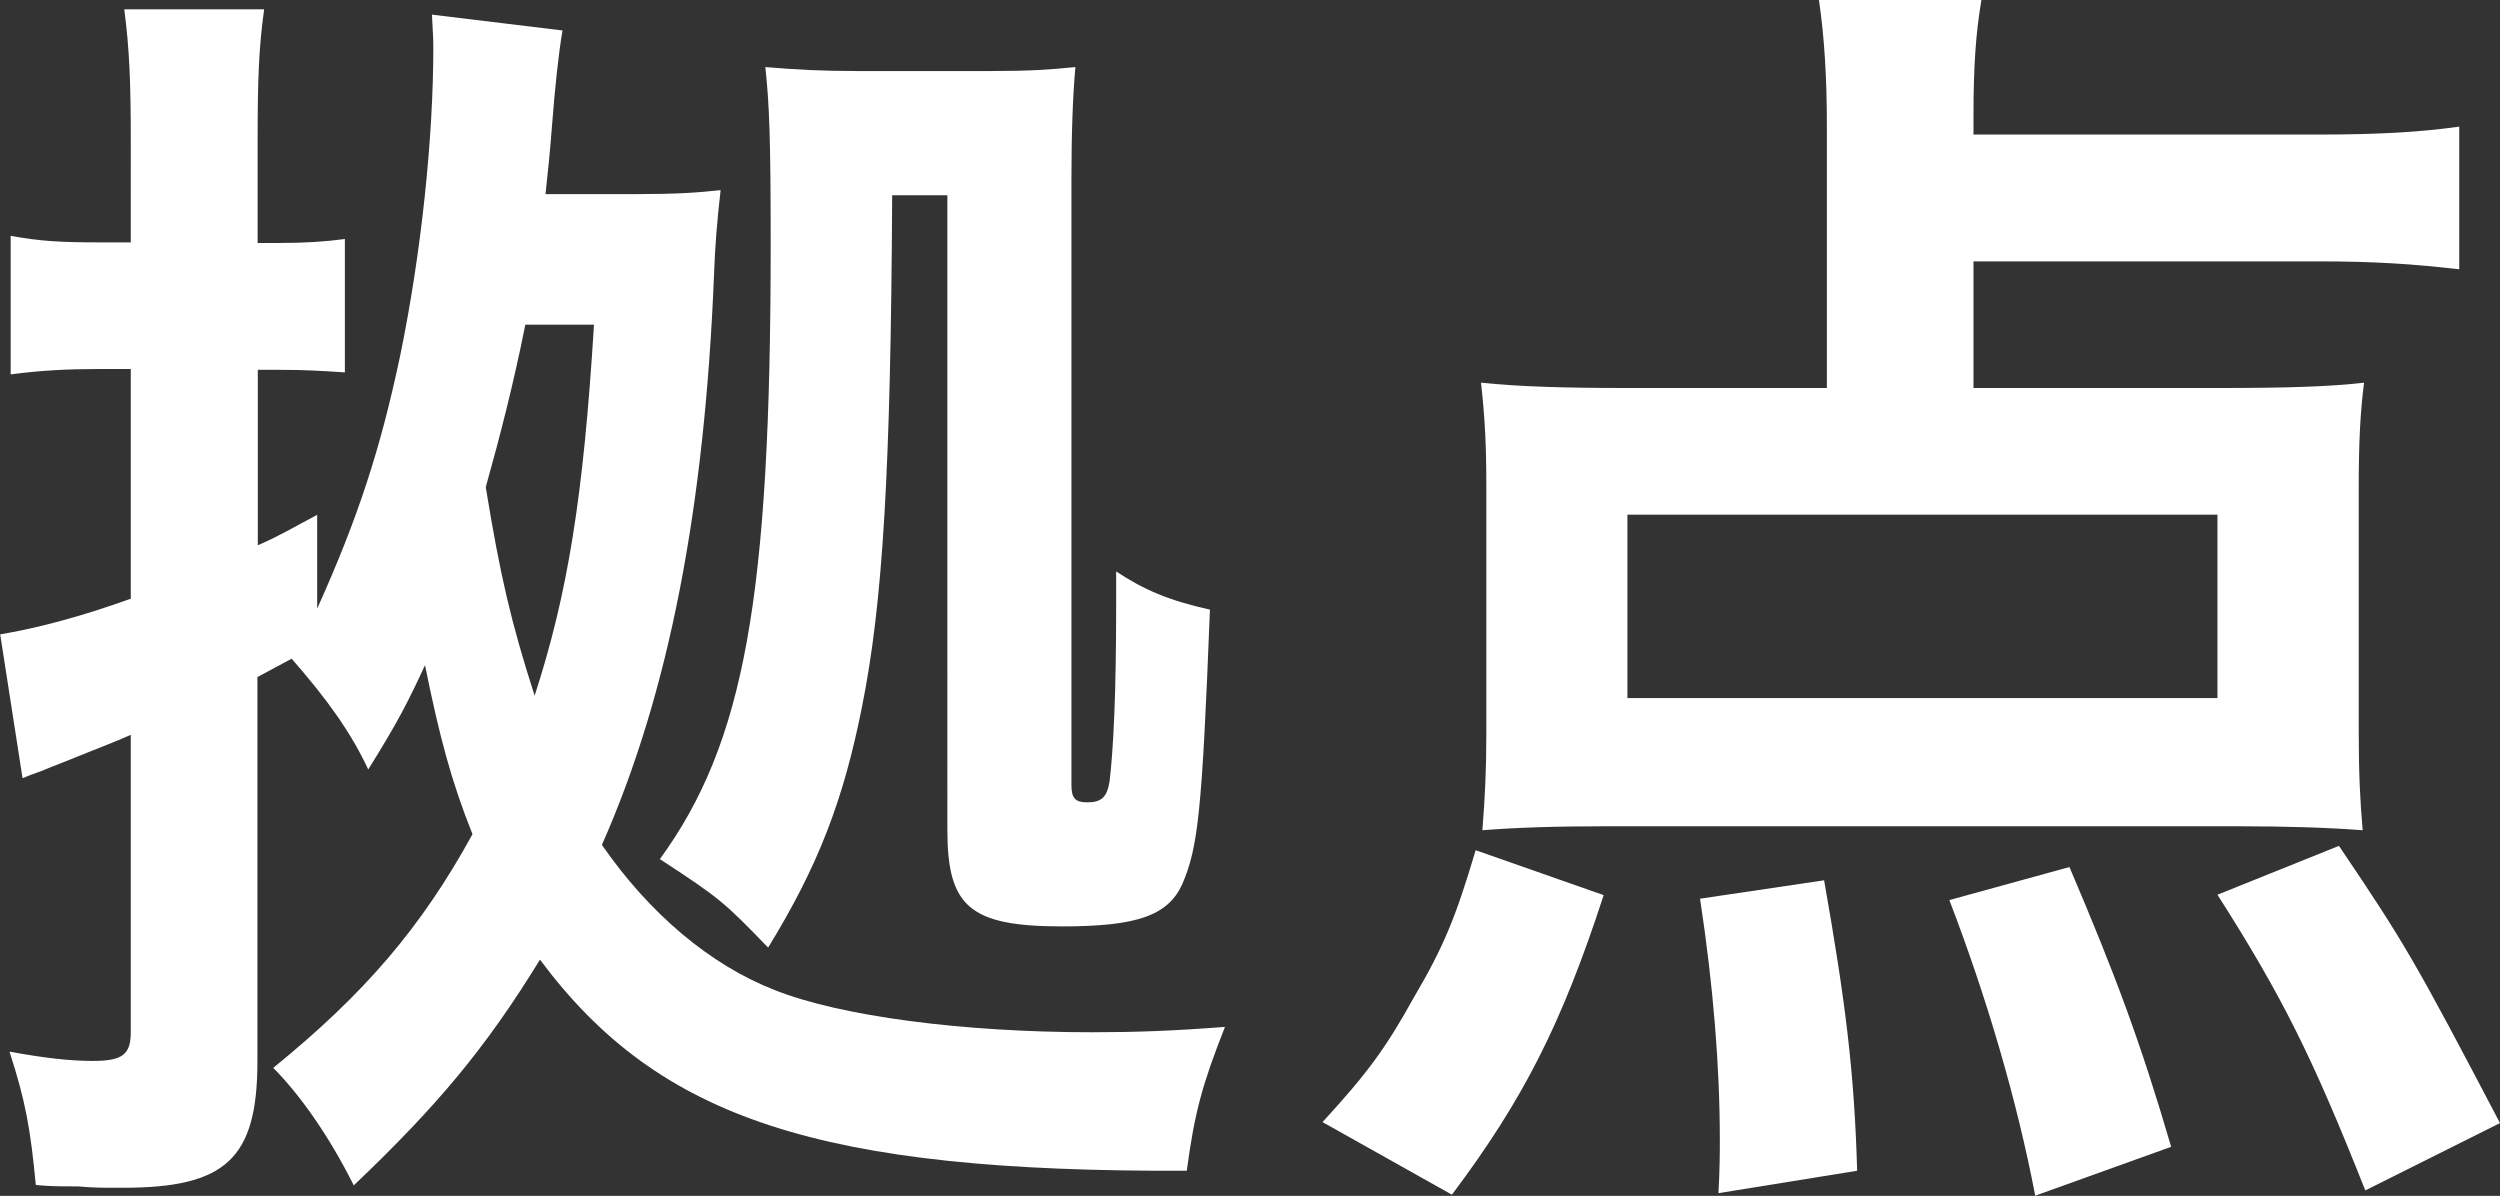
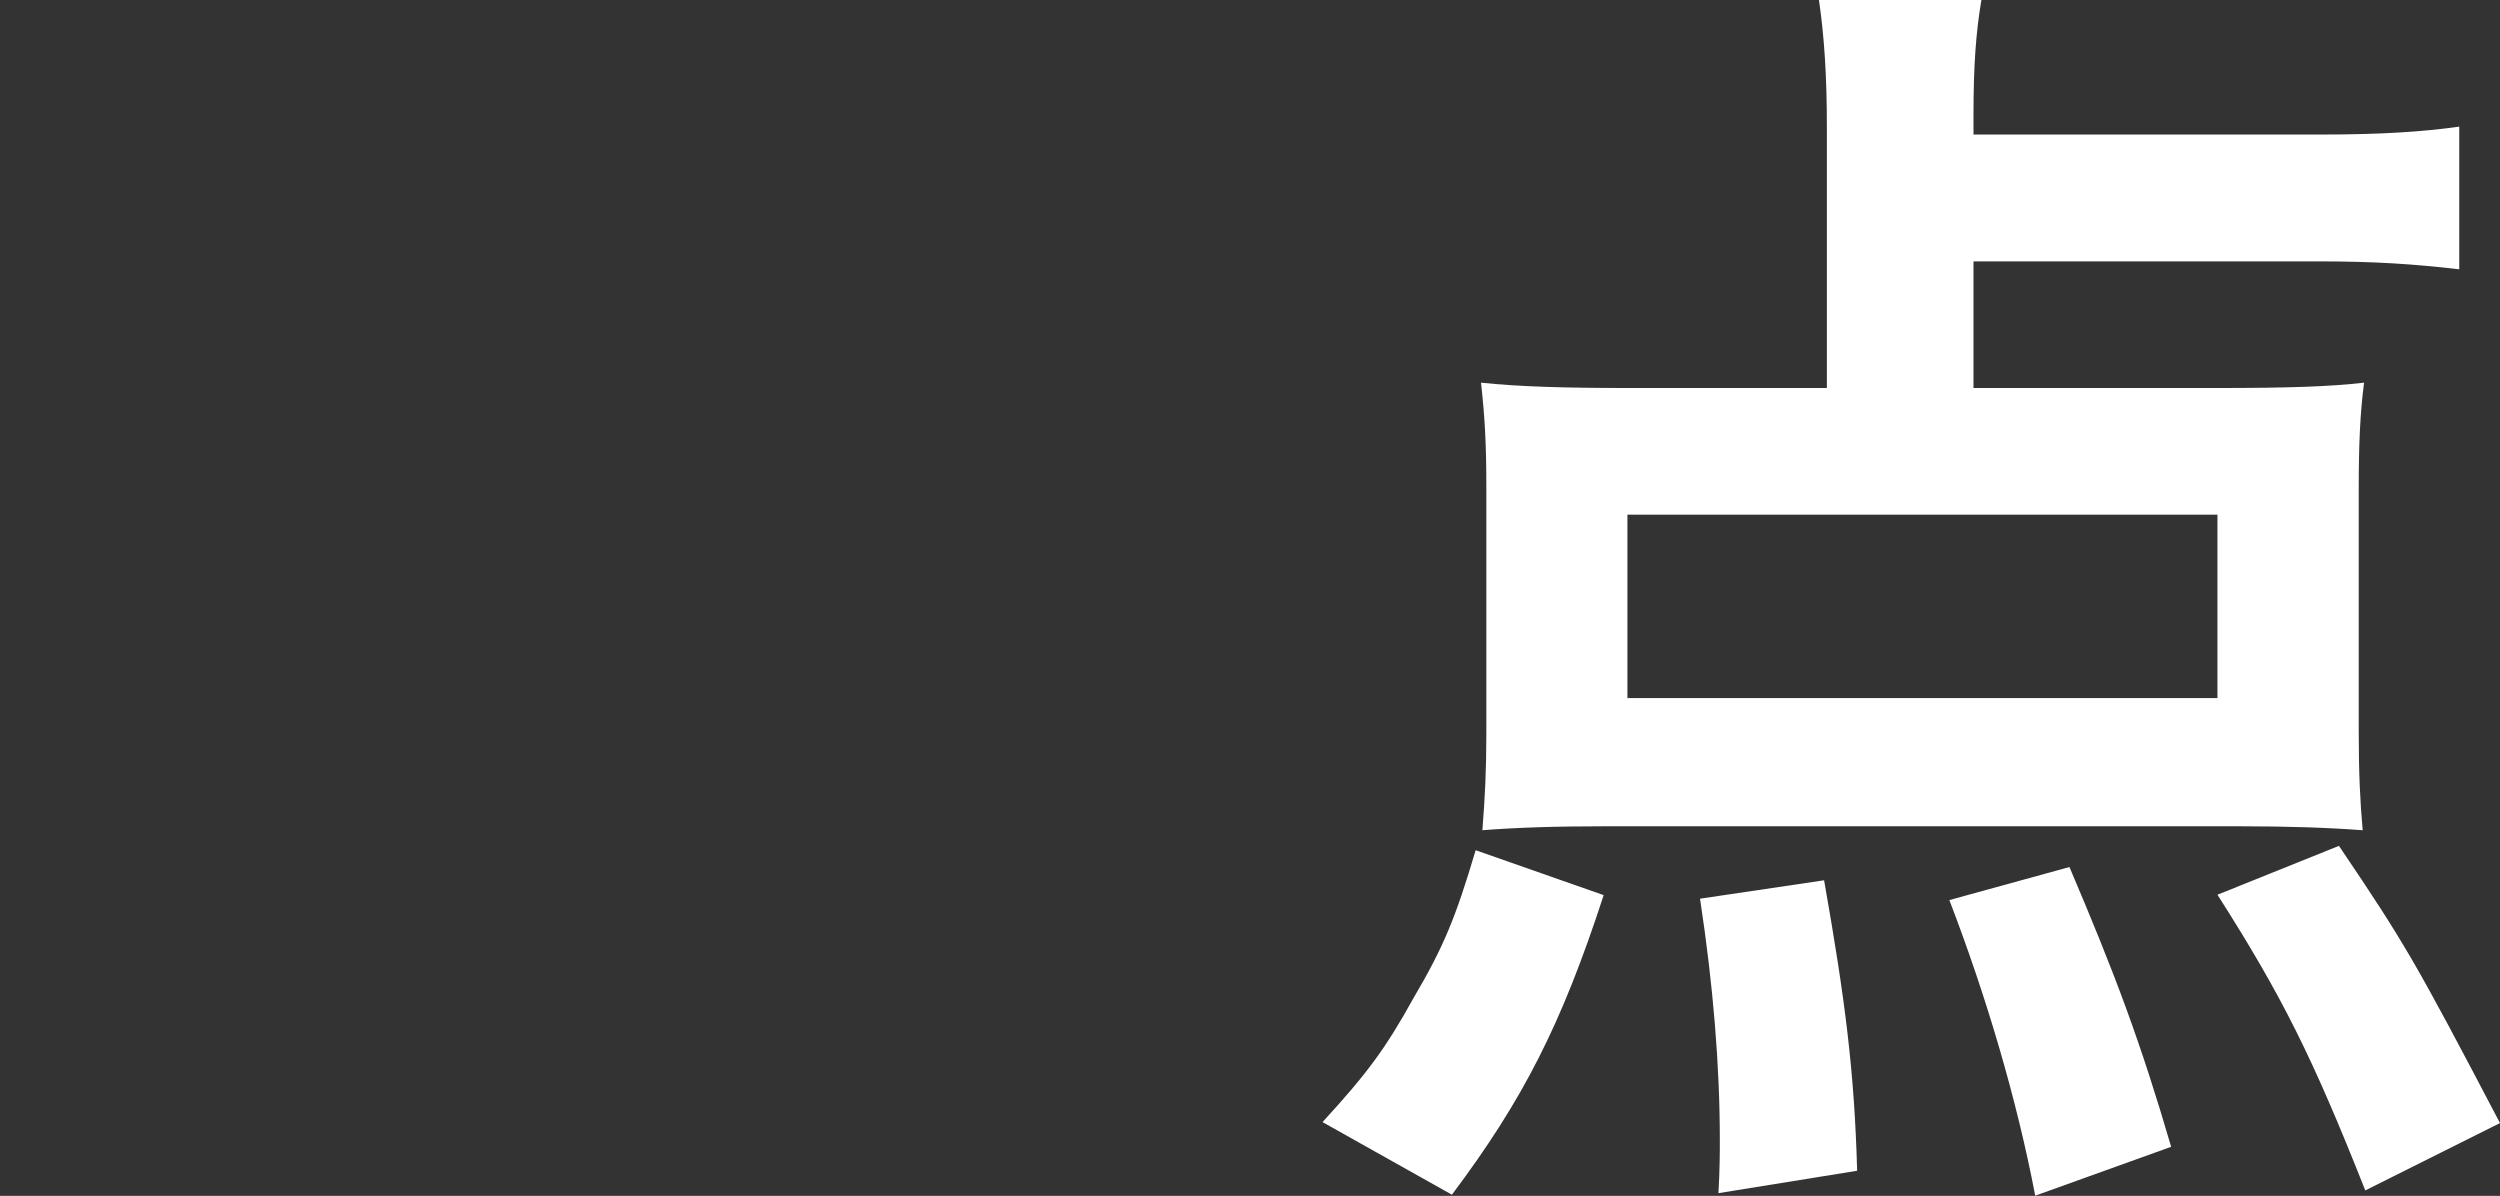
<svg xmlns="http://www.w3.org/2000/svg" id="_レイヤー_2" data-name="レイヤー 2" viewBox="0 0 126.35 60.44">
  <rect x="0" y="0" width="126.35" height="60.44" fill="#333333" stroke="none" />
  <defs>
    <style>
      .cls-1 {
        fill: #fff;
      }
    </style>
  </defs>
  <g id="_情報" data-name="情報">
    <g>
-       <path class="cls-1" d="M32.22,9.81c1.93,0,3-.07,4.2-.2q-.27,2.33-.33,4.2c-.47,11.81-2.27,21.21-5.67,28.89,2.4,3.47,5.47,6.07,8.74,7.34,3.34,1.33,9.54,2.13,16.01,2.13,2.27,0,4.14-.07,6.74-.27-1.13,2.87-1.53,4.27-1.93,7.27-18.54,.07-26.68-2.6-32.69-10.67-2.74,4.47-5.2,7.4-9.41,11.41-1.27-2.54-2.74-4.6-4.07-5.94,4.6-3.74,7.47-7.07,10.07-11.81-1.07-2.67-1.67-4.94-2.4-8.54-.87,1.87-1.33,2.8-2.87,5.27-.87-1.87-2.07-3.54-3.87-5.6-.73,.4-1,.53-1.73,.93v19.41c0,4.94-1.6,6.4-6.8,6.4h-.47c-.47,0-1.07,0-1.8-.07-1.07,0-1.33,0-2.13-.07-.27-2.87-.53-4.27-1.33-6.74,1.8,.33,3.07,.47,4.2,.47,1.53,0,1.93-.33,1.93-1.47v-15.01c-.73,.33-1.8,.73-3.27,1.33-.53,.2-1,.4-1.33,.53q-.4,.13-.87,.33l-1.13-7.27,.4-.07c1.8-.33,3.8-.87,6.2-1.73v-11.61h-1.6c-1.6,0-2.93,.07-4.47,.27v-7c1.47,.27,2.54,.33,4.47,.33h1.6V7.21c0-3.13-.07-4.74-.33-6.74h7.07c-.27,1.94-.33,3.54-.33,6.67v5.14h1.07c1.4,0,2.33-.07,3.34-.2v6.74c-1.13-.07-1.87-.13-3.4-.13h-1v8.87c1.2-.53,1.6-.8,3-1.54v4.74c2.07-4.6,3.2-8.07,4.2-12.81,1.07-5.2,1.67-11.01,1.67-15.54,0-.27,0-.53-.07-1.67l6.6,.8c-.2,1.13-.4,3.07-.53,4.8-.13,1.67-.2,2.2-.33,3.47h4.67Zm-5.67,6.6c-.6,3-1.27,5.6-2,8.21,.73,4.47,1.27,6.8,2.47,10.54,1.67-5.14,2.47-10.07,3-18.75h-3.47Zm18.54-6.54c-.07,13.94-.47,20.61-1.53,25.88-.93,4.67-2.2,8.01-4.74,12.14-2.2-2.27-2.4-2.47-5.47-4.47,4.27-5.87,5.6-13.21,5.6-31.09,0-5.4-.07-7.07-.27-8.94,1.54,.13,2.87,.2,4.6,.2h6.8c2,0,2.94-.07,4.27-.2-.13,1.47-.2,3.27-.2,5.74v30.55c0,.67,.2,.87,.8,.87,.73,0,1-.27,1.13-1.07,.2-1.74,.33-4.47,.33-8.87v-1.73c1.4,.93,2.67,1.47,4.74,1.93-.4,10.27-.6,12.01-1.4,13.88-.73,1.6-2.33,2.13-6.07,2.13-4.67,0-5.8-1-5.8-4.87V9.87h-2.8Z" />
      <path class="cls-1" d="M66.84,56.71c2.27-2.47,3.2-3.74,4.6-6.27,1.53-2.6,2.13-4.07,3.14-7.47l6.47,2.27c-2.13,6.54-4.07,10.34-7.67,15.14l-6.54-3.67ZM99.73,19.61h12.28c3.67,0,5.74-.07,7.47-.27-.2,1.53-.27,3.14-.27,5.34v12.28c0,2.13,.07,3.54,.2,5-1.74-.13-3.74-.2-6.27-.2h-32.02c-2.6,0-4.54,.07-6.2,.2,.13-1.67,.2-3,.2-4.94v-12.34c0-2.2-.07-3.54-.27-5.34,1.87,.2,4.2,.27,7.41,.27h10.07V6.4c0-2.54-.13-4.54-.4-6.4h8.21c-.27,1.6-.4,3.27-.4,5.8v1h17.48c3.07,0,5.14-.13,7.07-.4v7.21c-2.33-.27-4.34-.4-7.07-.4h-17.48v6.4Zm-17.48,6.4v9.27h29.82v-9.27h-29.82Zm4.6,34.29c.07-1.2,.07-2.13,.07-2.67,0-3.74-.33-7.8-1-12.21l6.27-.93c1.07,6.07,1.53,9.67,1.67,14.68l-7,1.13Zm16.01,.13c-.93-4.87-2.47-10.07-4.34-14.94l6.07-1.67c2.33,5.47,3.6,8.87,5.14,14.14l-6.87,2.47Zm16.68-.27c-2.67-6.74-4.2-9.81-7.47-14.94l6.14-2.47c3.34,4.94,3.87,5.87,8.14,14.01l-6.8,3.4Z" />
    </g>
  </g>
</svg>